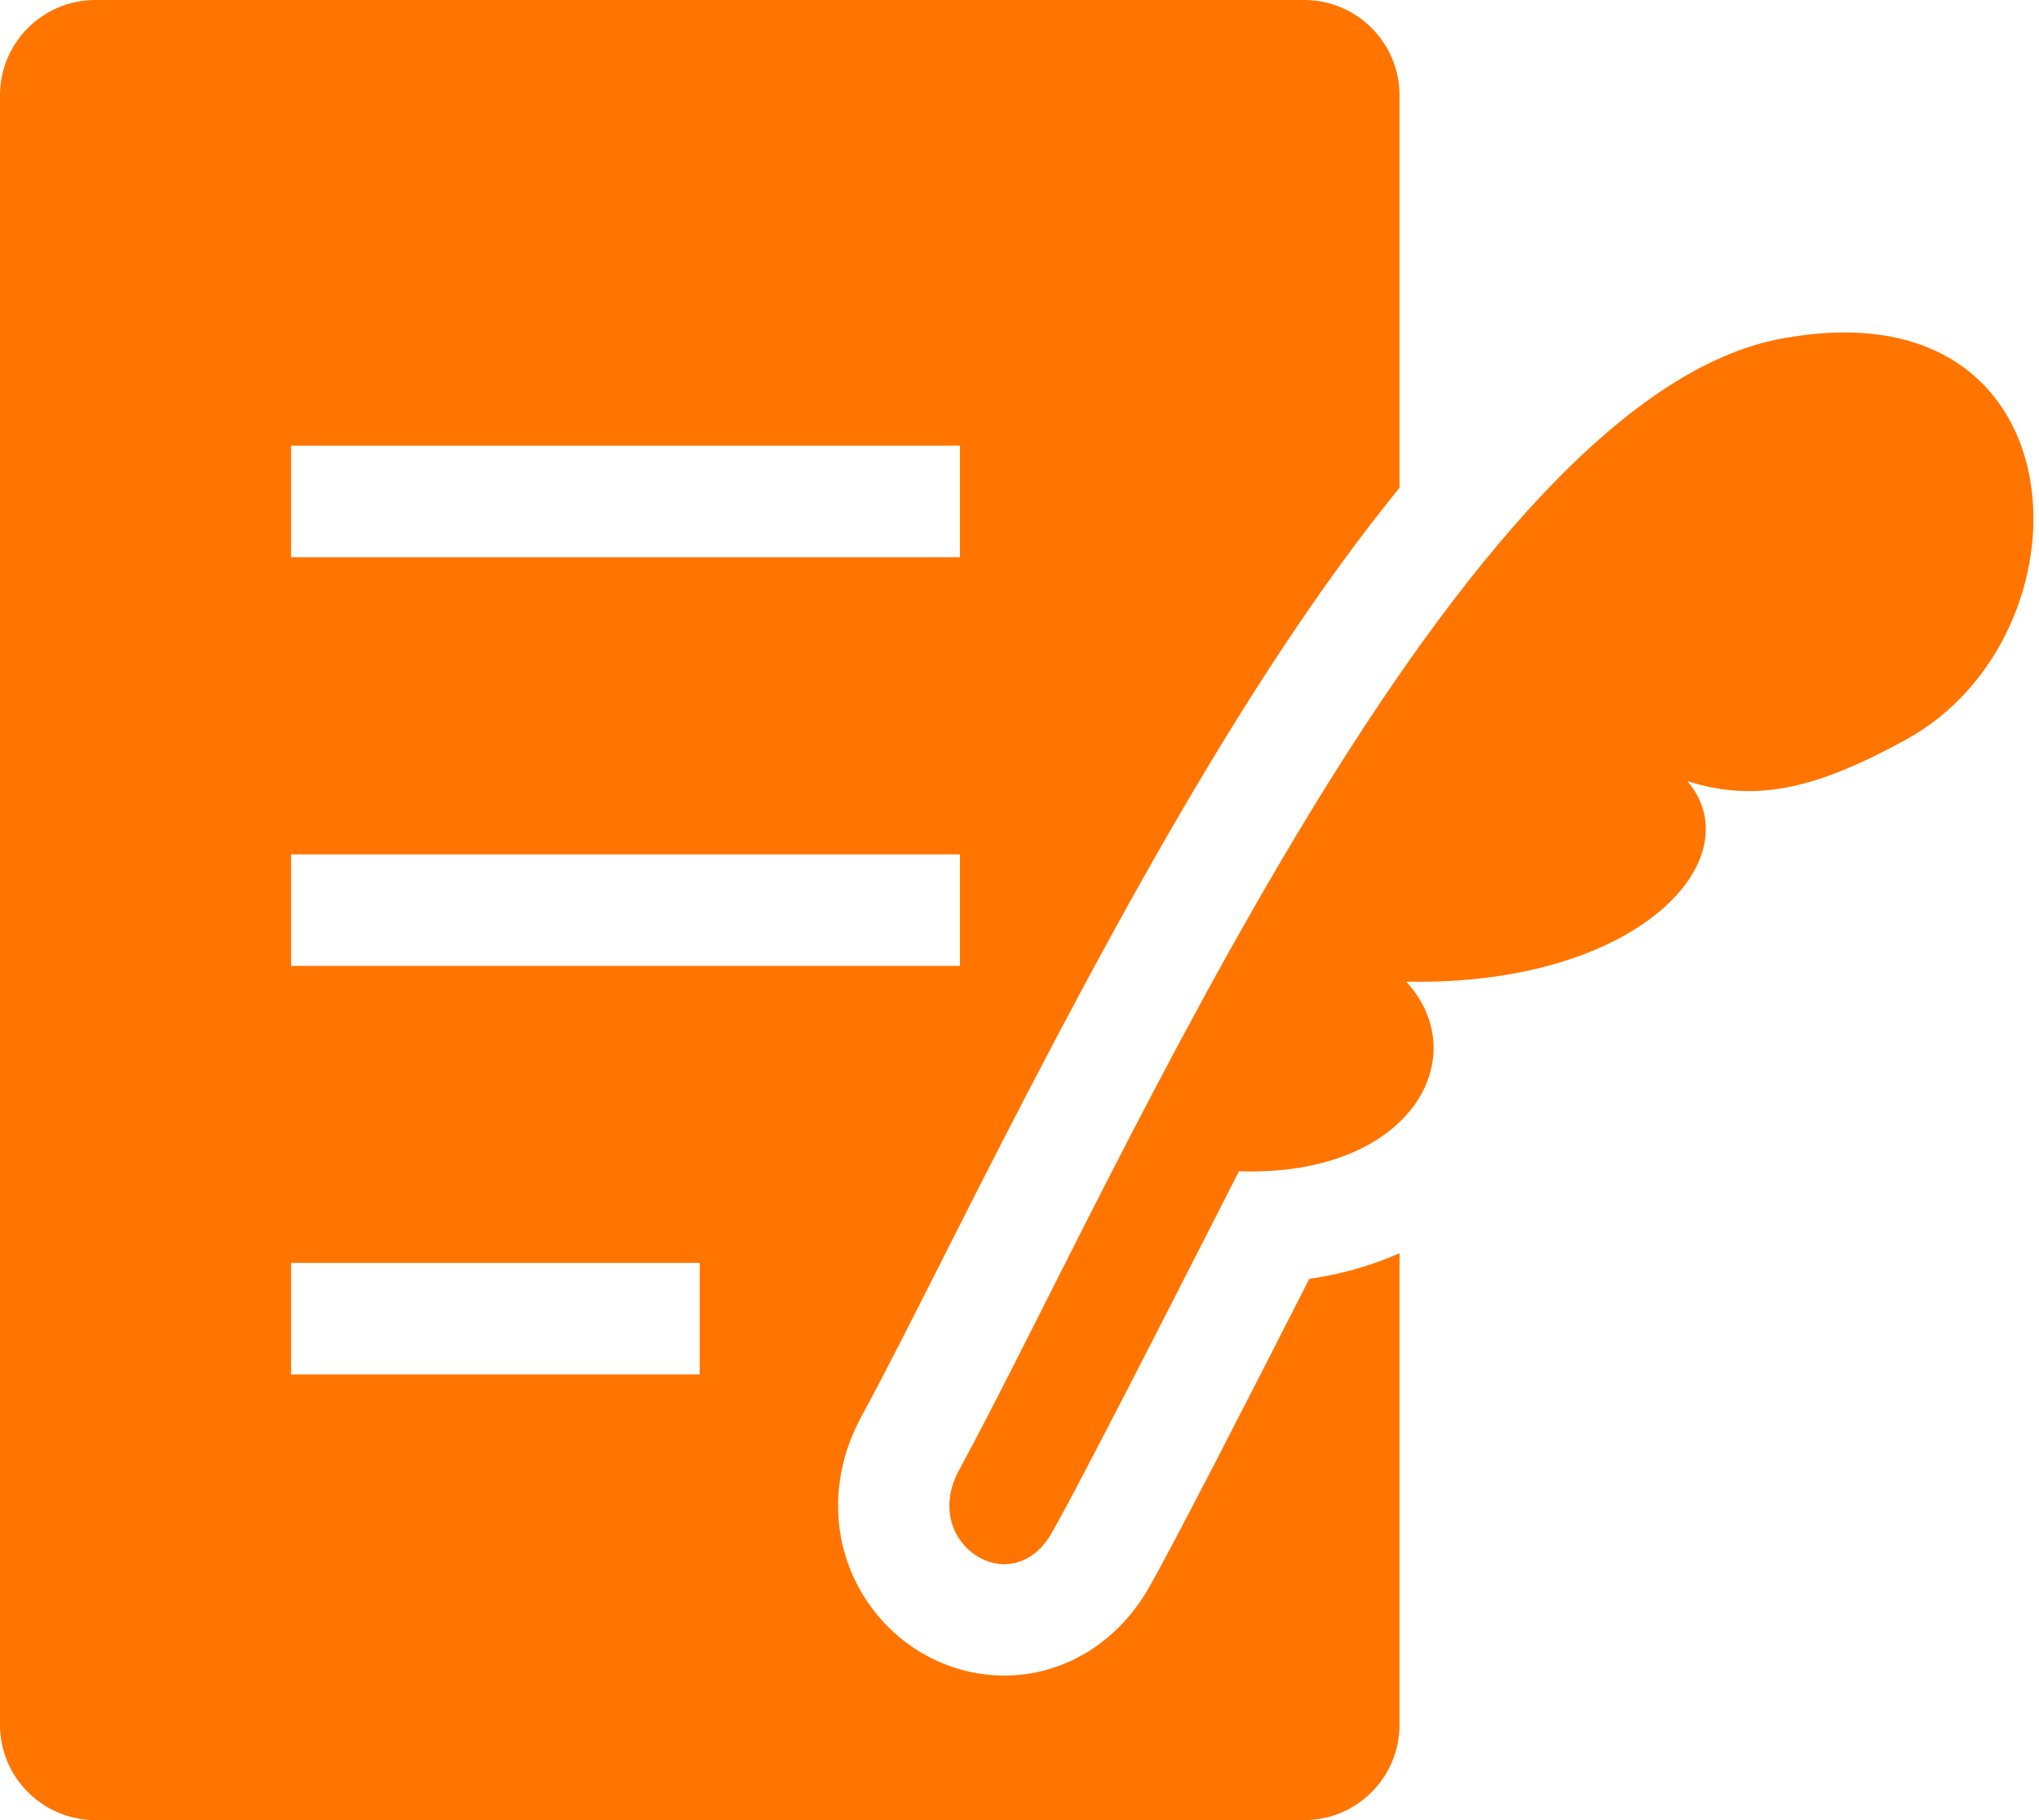
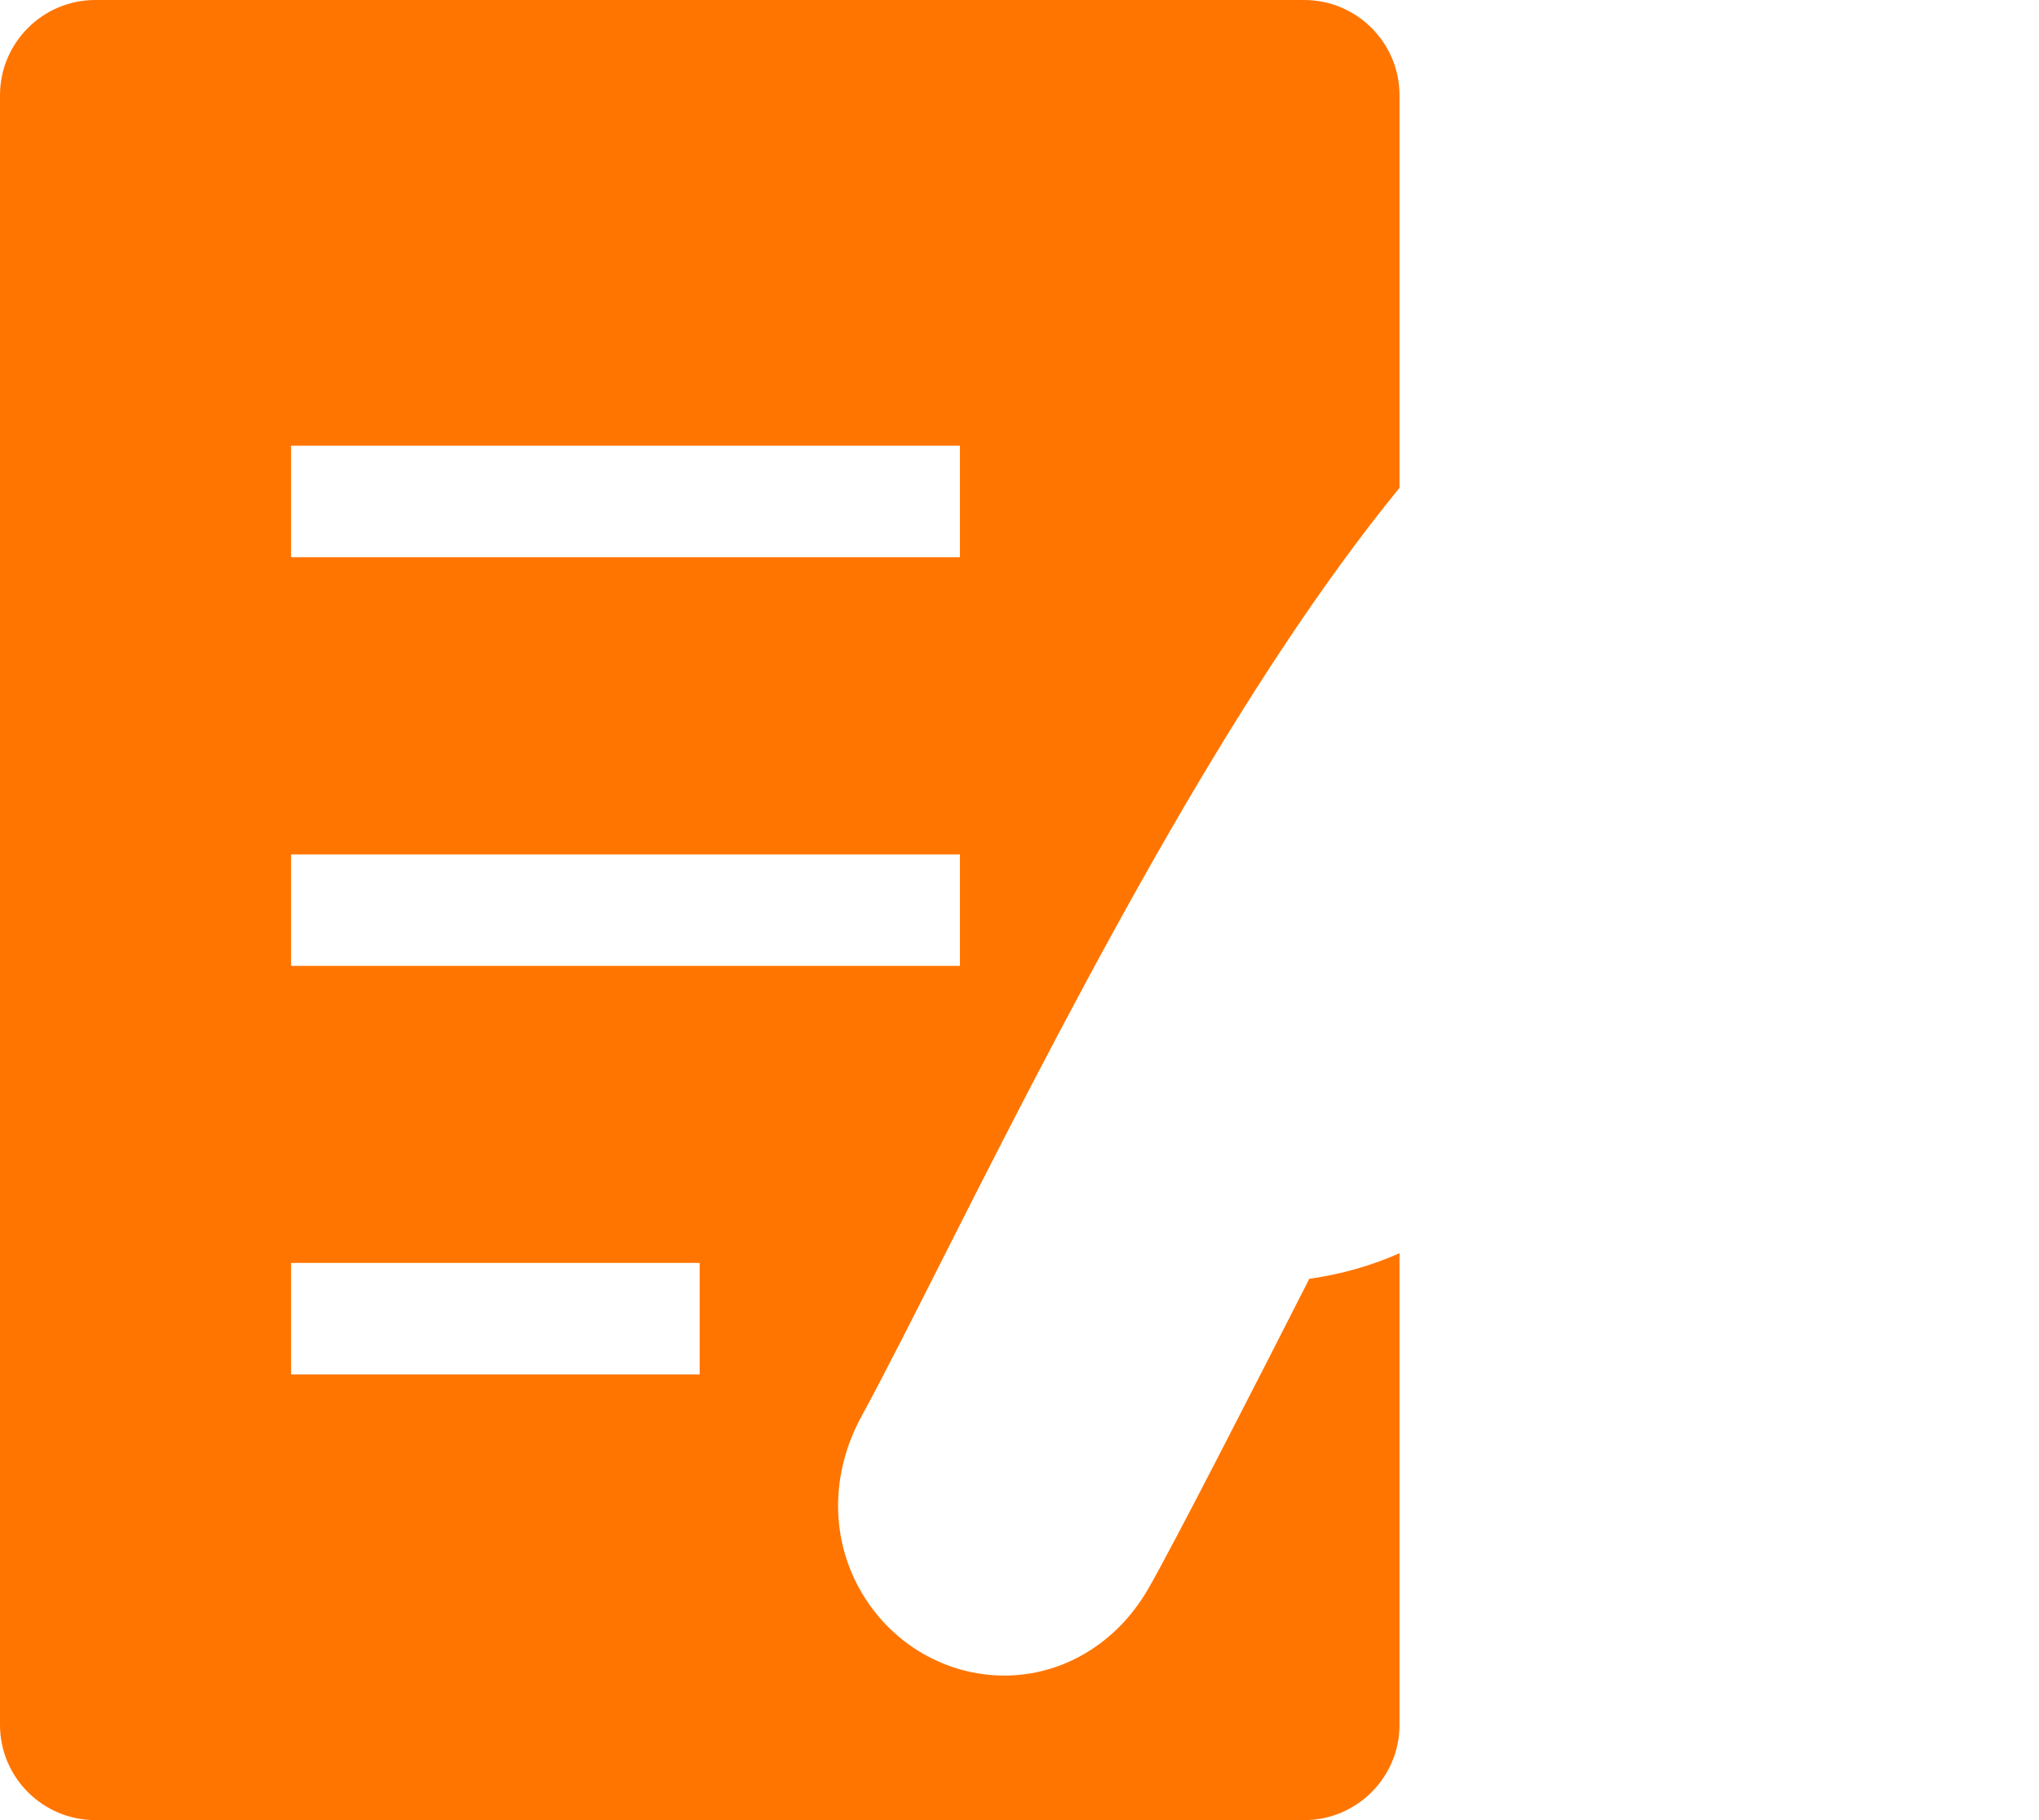
<svg xmlns="http://www.w3.org/2000/svg" width="56" height="50" viewBox="0 0 56 50" fill="none">
-   <path d="M49.215 9.255C40.121 10.507 30.622 32.498 26.337 40.392C25.259 42.373 27.764 44.031 28.872 42.133C29.671 40.767 34.026 32.176 34.026 32.176C38.769 32.333 40.518 29.021 38.62 26.966C44.995 27.097 48.154 23.588 46.343 21.459C48.246 22.061 49.891 21.66 52.334 20.325C57.553 17.48 57.309 7.95 49.21 9.255H49.215Z" fill="#FF7500" />
  <path d="M31.517 43.678C30.657 45.148 29.187 46.029 27.585 46.029C25.984 46.029 24.505 45.165 23.676 43.769C22.807 42.307 22.799 40.501 23.649 38.93C24.308 37.717 25.102 36.142 26.023 34.318C30.081 26.276 34.13 18.68 38.437 13.4V2.618C38.437 1.174 37.263 0 35.819 0H2.618C1.174 0 0 1.174 0 2.618V47.382C0 48.826 1.174 50 2.618 50H35.819C37.263 50 38.437 48.826 38.437 47.382V34.427C37.687 34.759 36.858 35.003 35.959 35.13C34.636 37.734 32.149 42.6 31.517 43.678ZM7.994 12.244H26.364V15.307H7.994V12.244ZM7.994 23.471H26.364V26.534H7.994V23.471ZM19.216 37.756H7.994V34.693H19.216V37.756Z" fill="#FF7500" />
</svg>